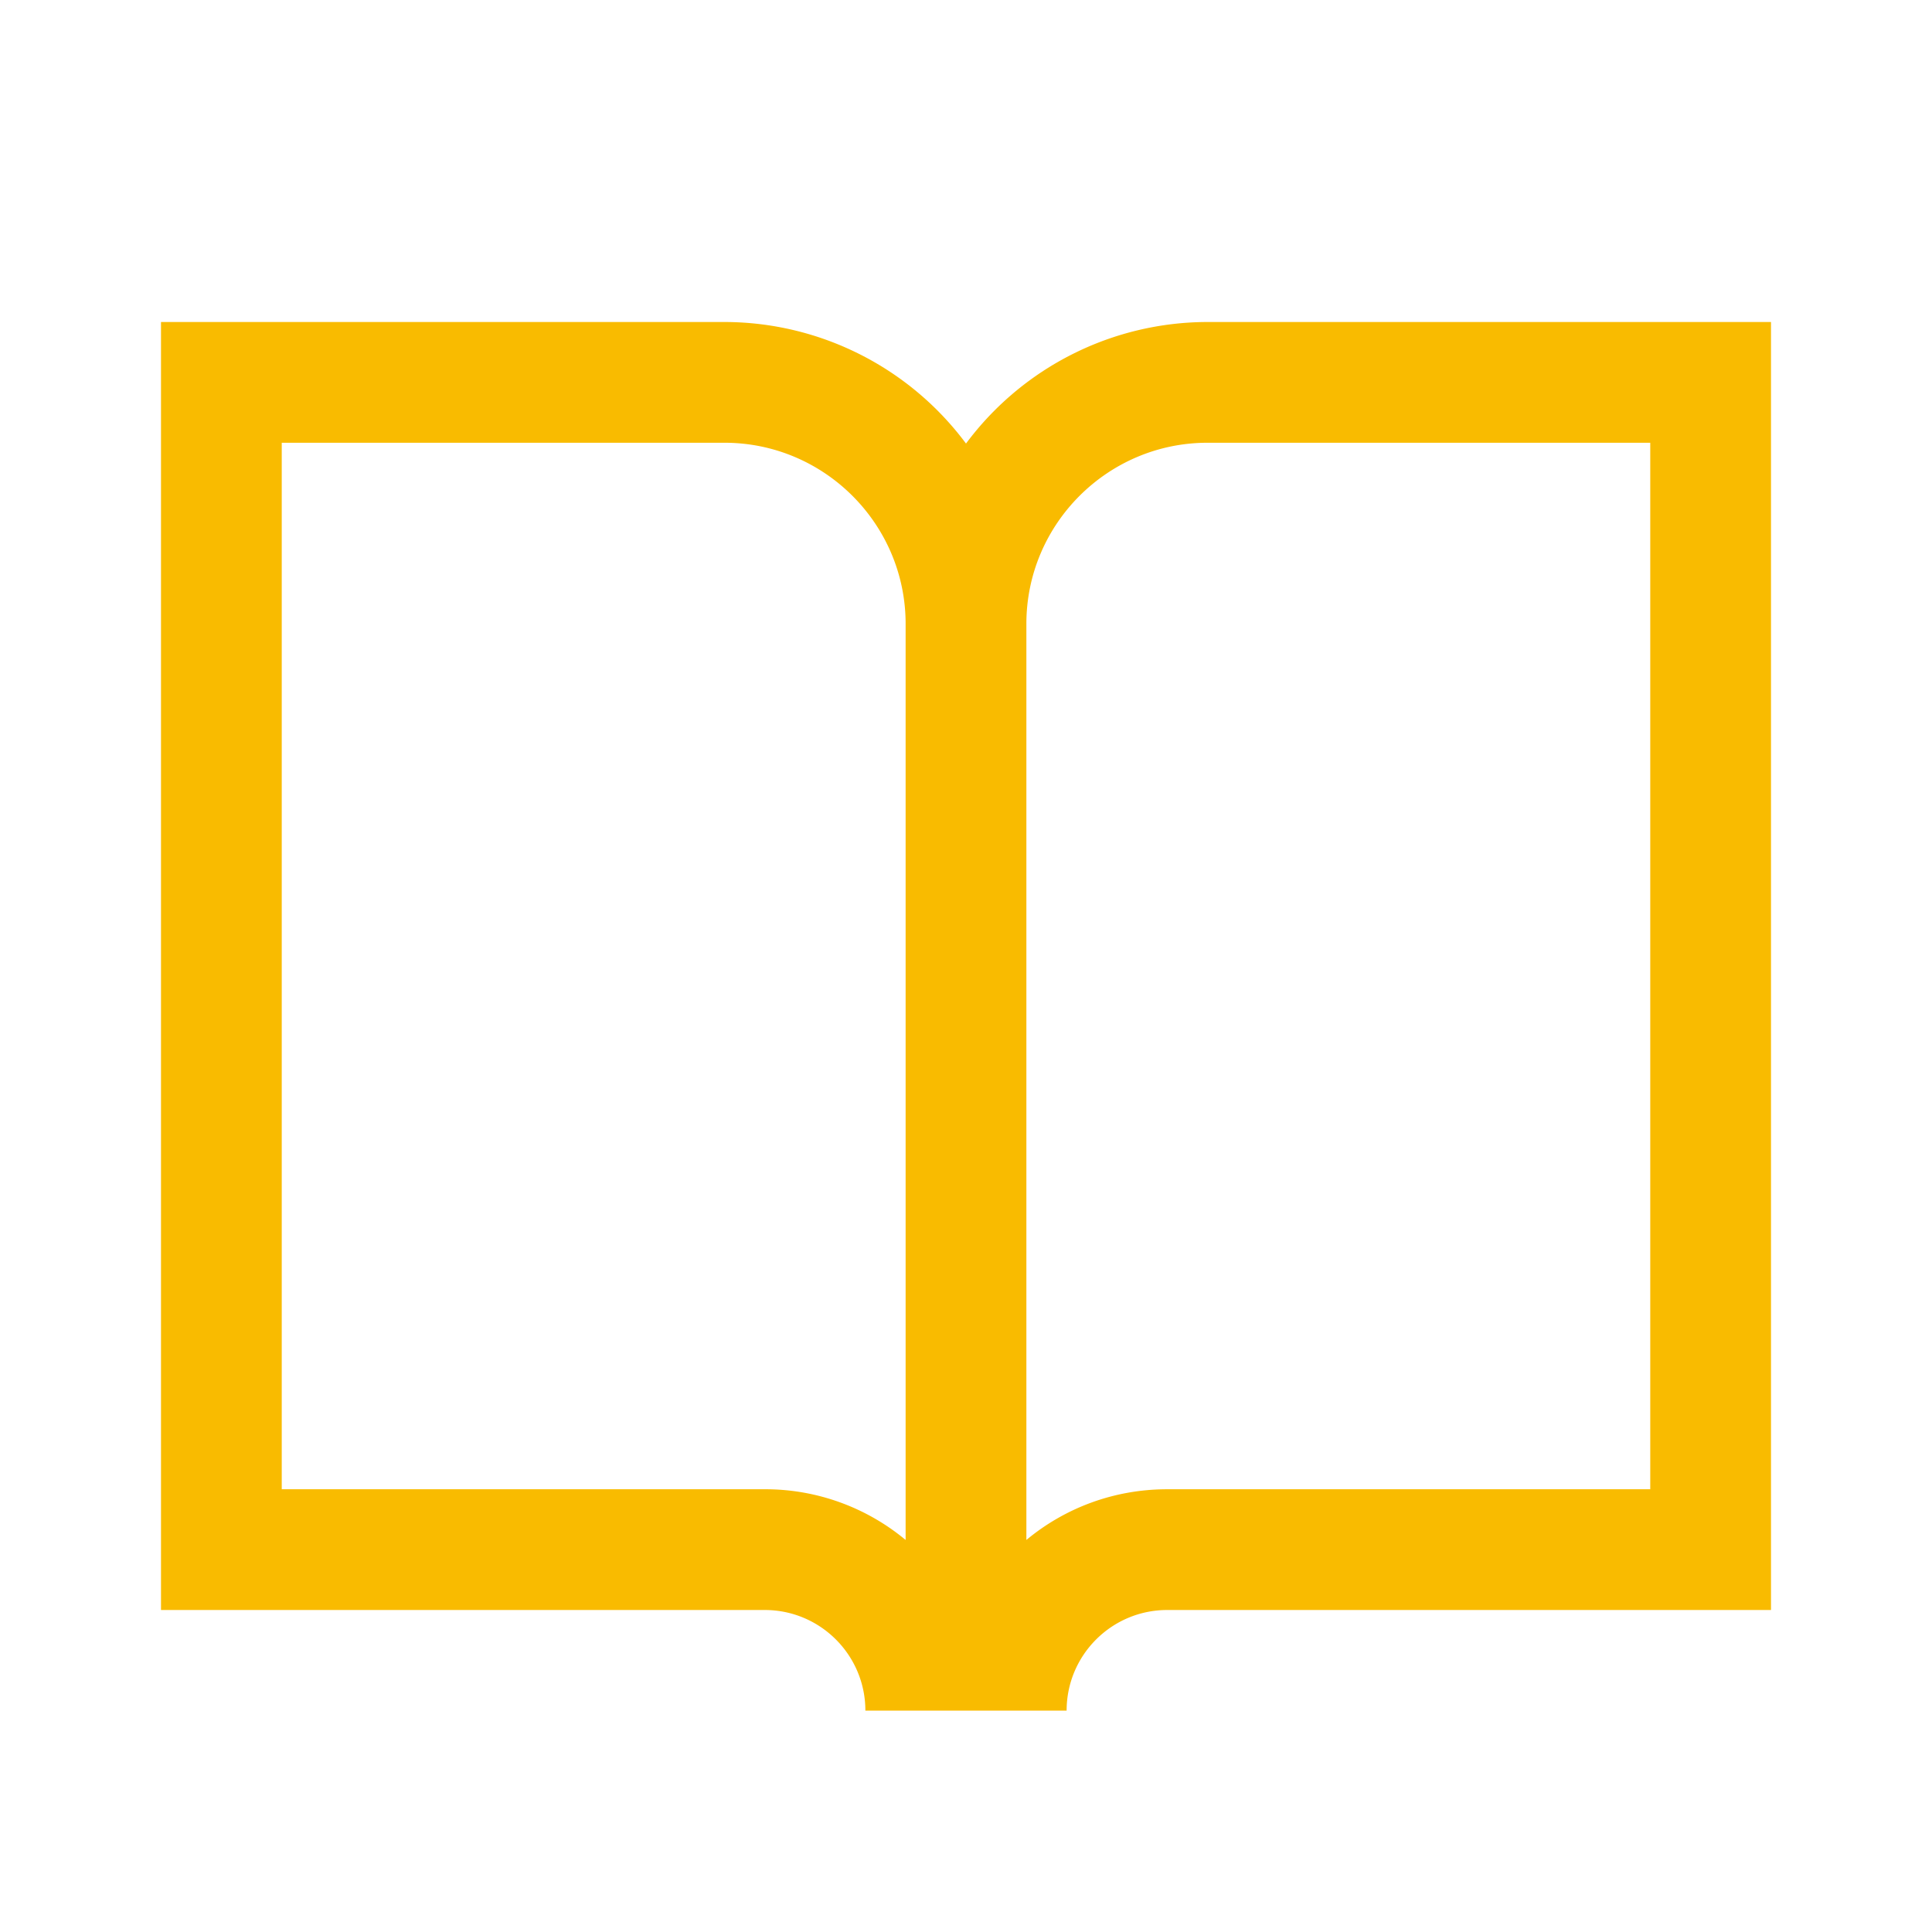
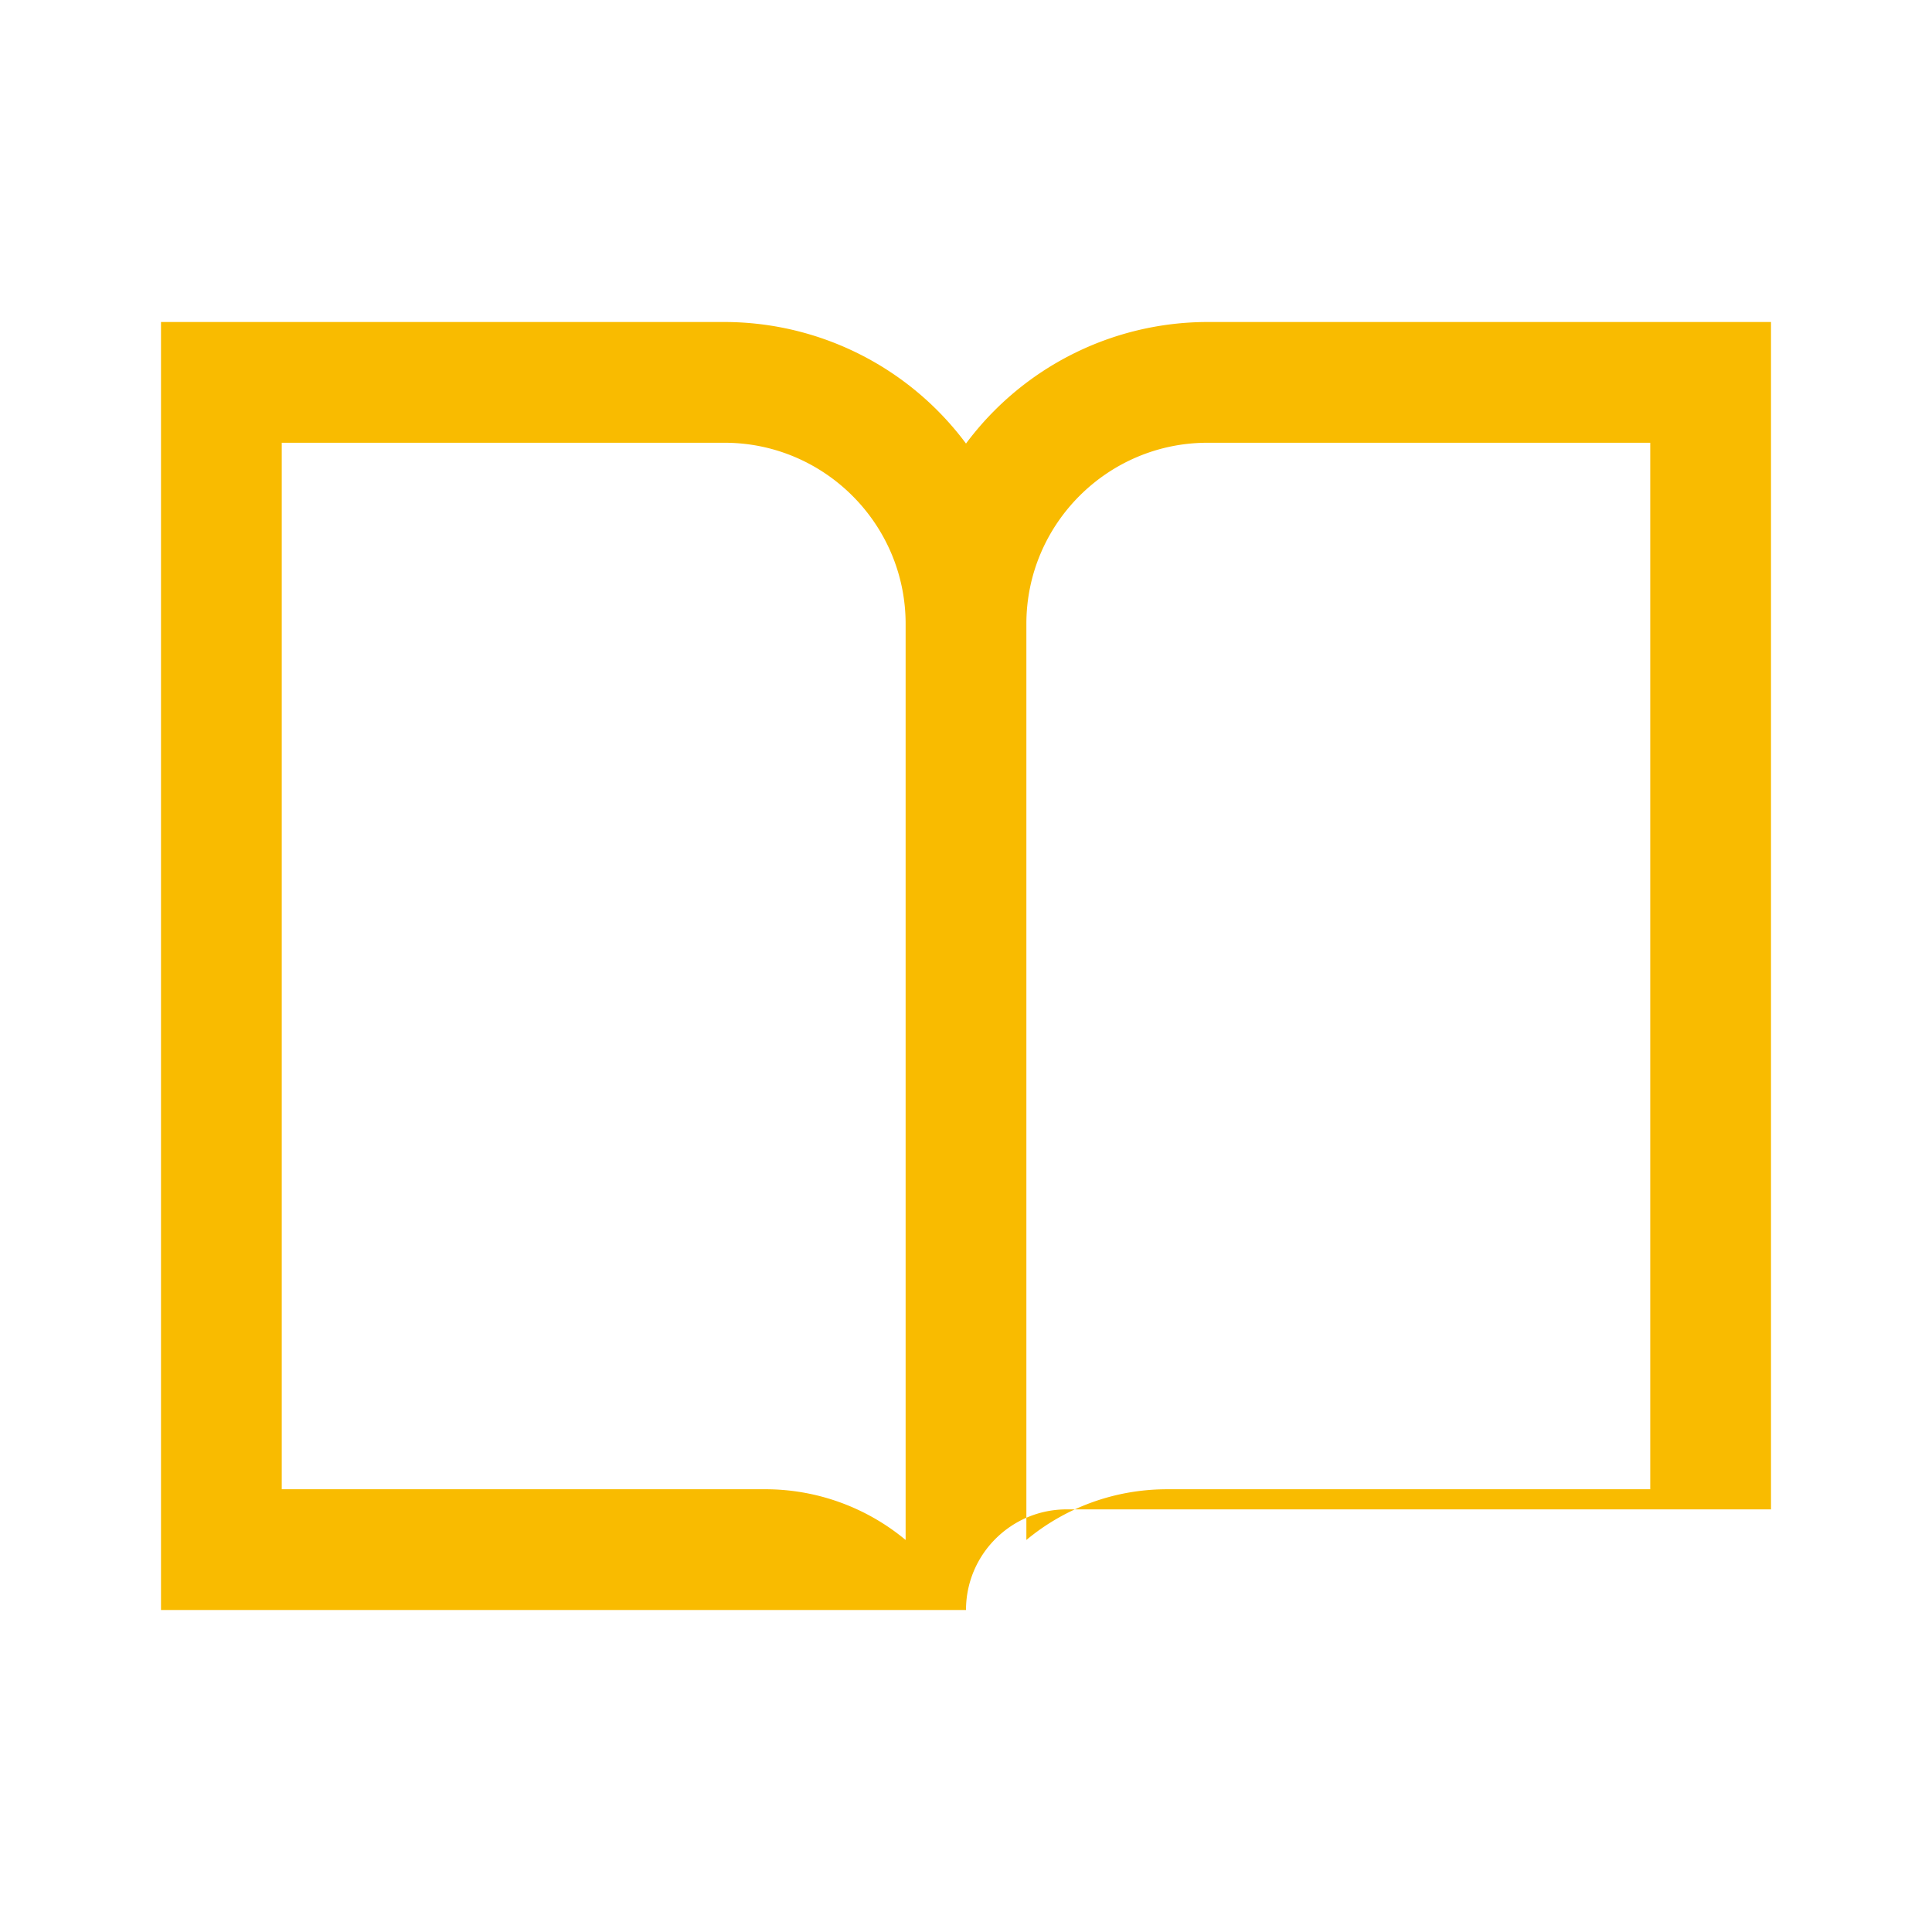
<svg xmlns="http://www.w3.org/2000/svg" width="24" height="24" fill="none">
-   <path d="M15 4a3.745 3.745 0 0 0-3 1.51A3.745 3.745 0 0 0 9 4H2v16h7.5c.69 0 1.25.56 1.25 1.25h2.5c0-.69.56-1.25 1.25-1.25H22V4h-7Zm-3.75 15.13a2.726 2.726 0 0 0-1.75-.63h-6v-13H9c1.24 0 2.25 1.01 2.25 2.25v11.38Zm9.25-.63h-6c-.665 0-1.275.235-1.75.63V7.75c0-1.24 1.01-2.25 2.25-2.25h5.5v13Z" fill="#F9BB00" />
+   <path d="M15 4a3.745 3.745 0 0 0-3 1.51A3.745 3.745 0 0 0 9 4H2v16h7.5h2.5c0-.69.56-1.25 1.25-1.25H22V4h-7Zm-3.75 15.13a2.726 2.726 0 0 0-1.75-.63h-6v-13H9c1.24 0 2.25 1.01 2.25 2.25v11.38Zm9.25-.63h-6c-.665 0-1.275.235-1.75.63V7.75c0-1.24 1.01-2.25 2.25-2.25h5.5v13Z" fill="#F9BB00" />
</svg>